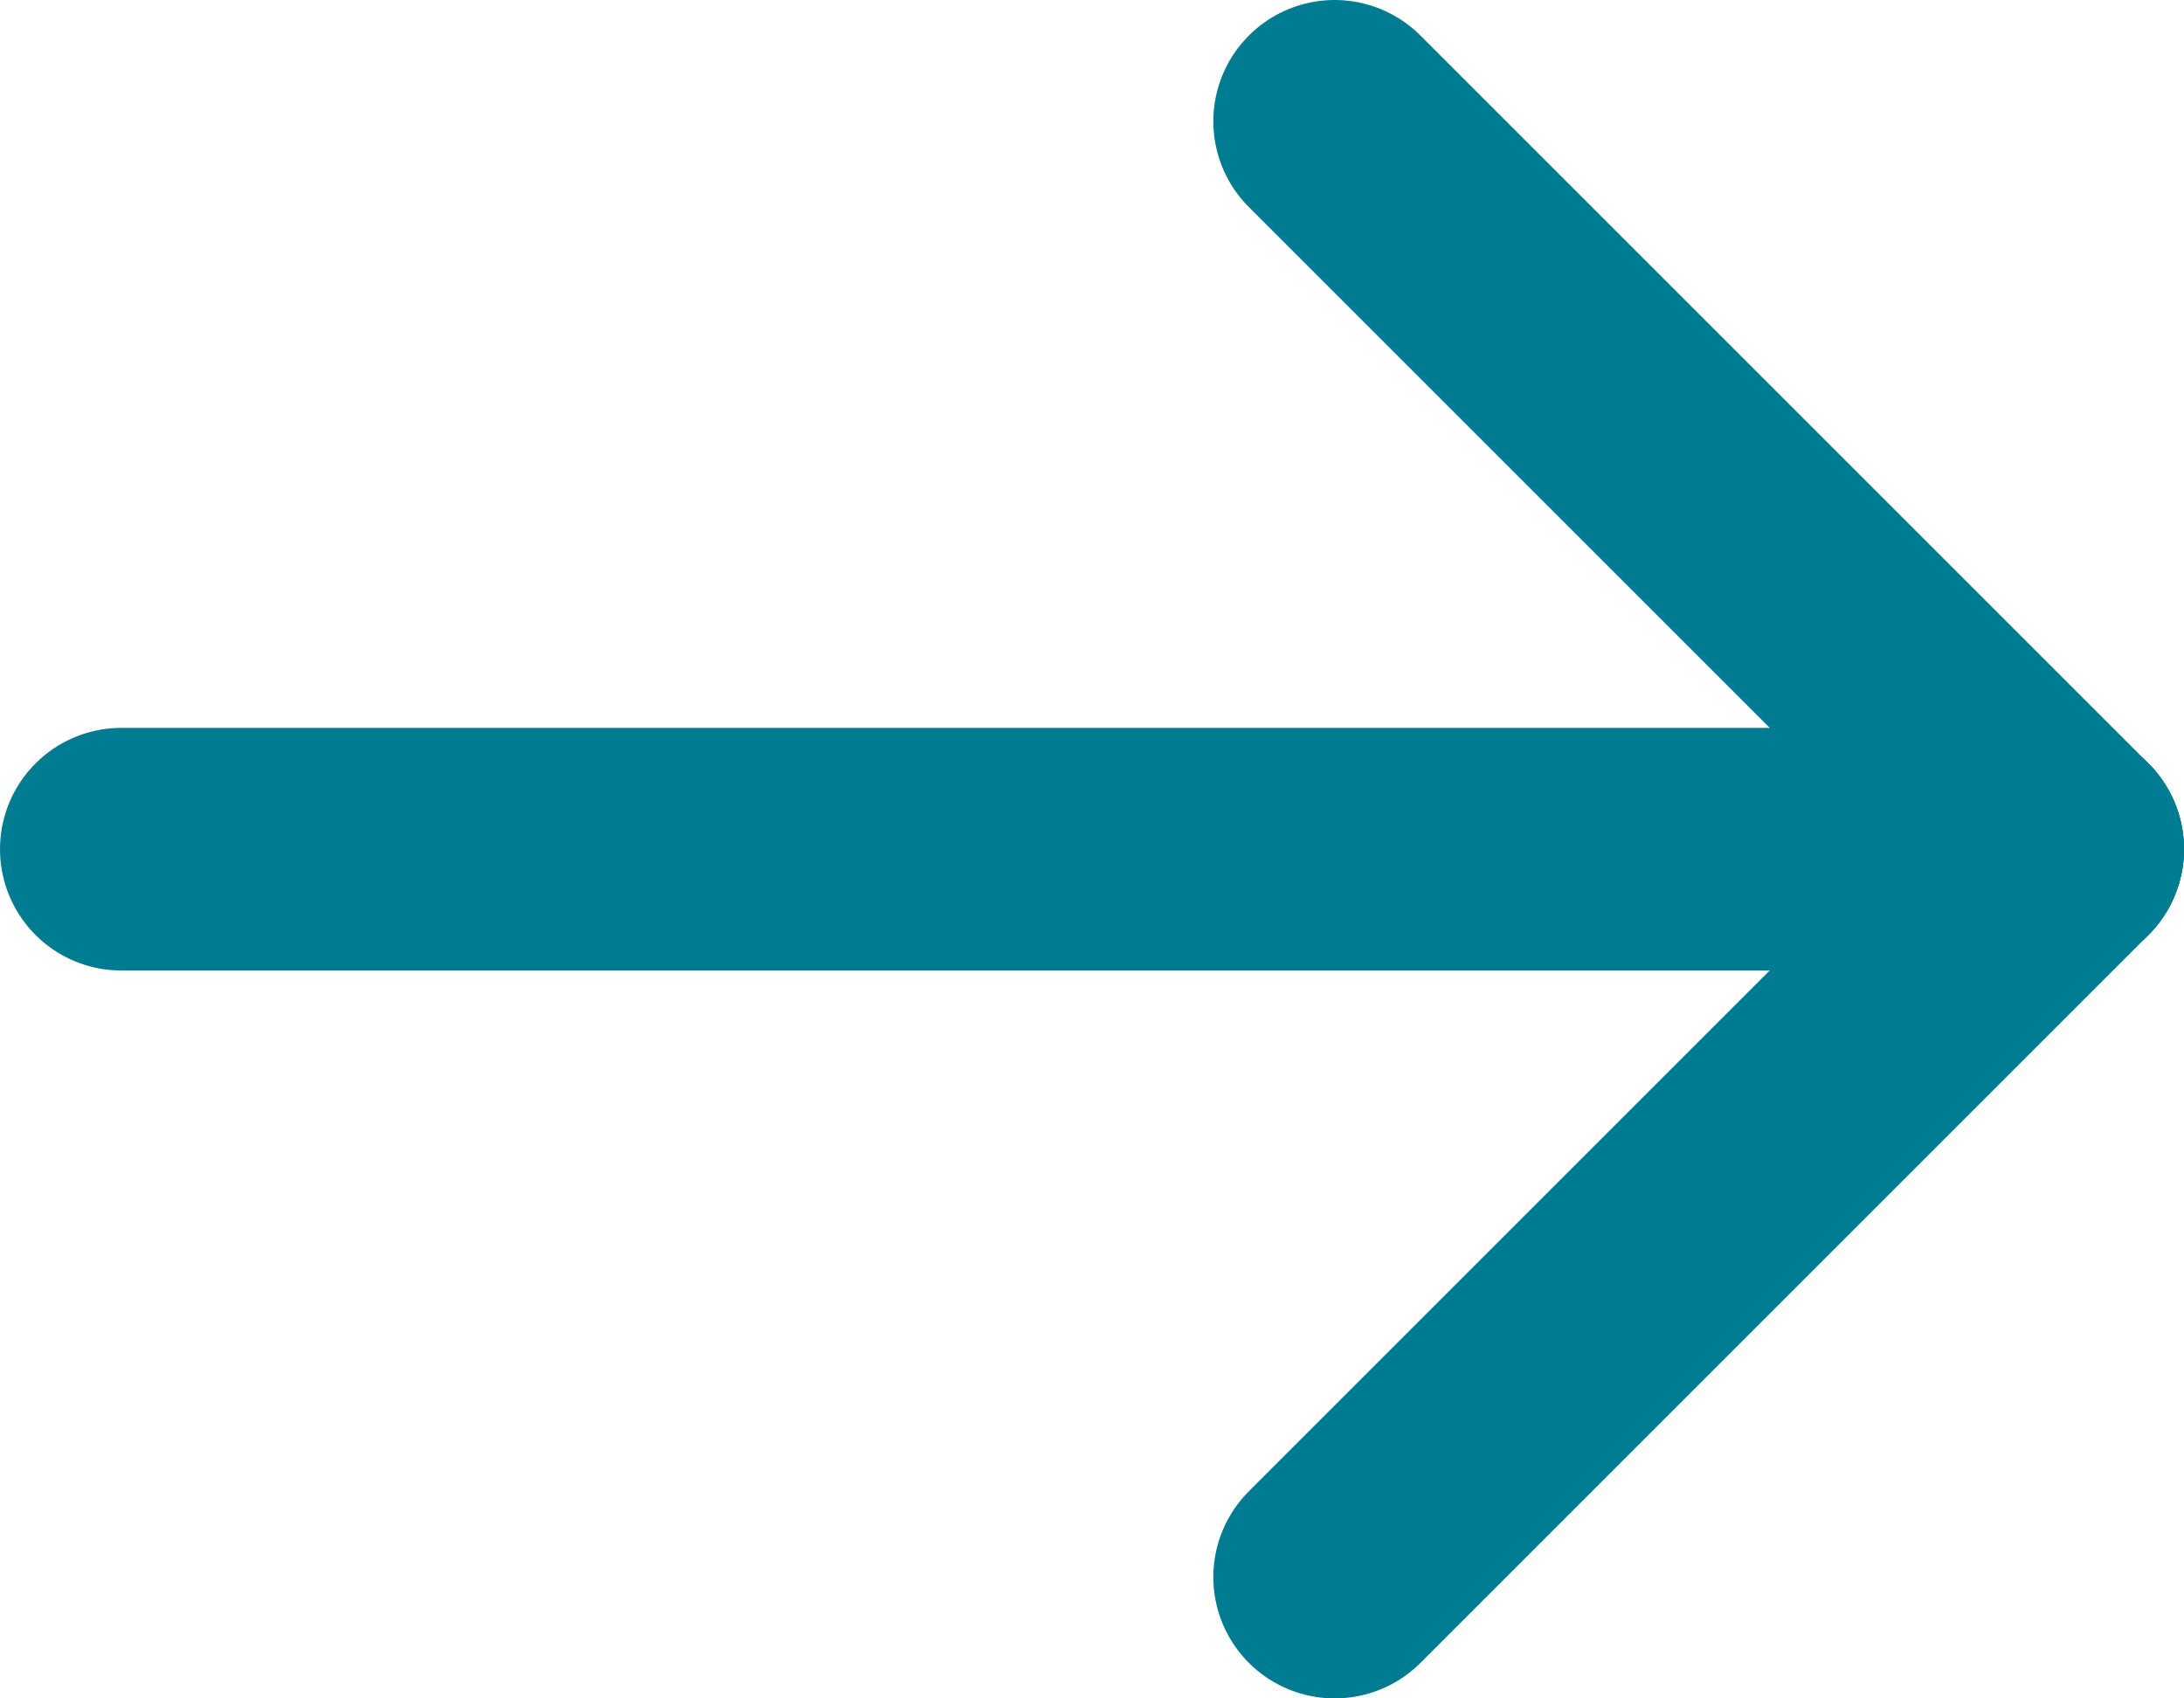
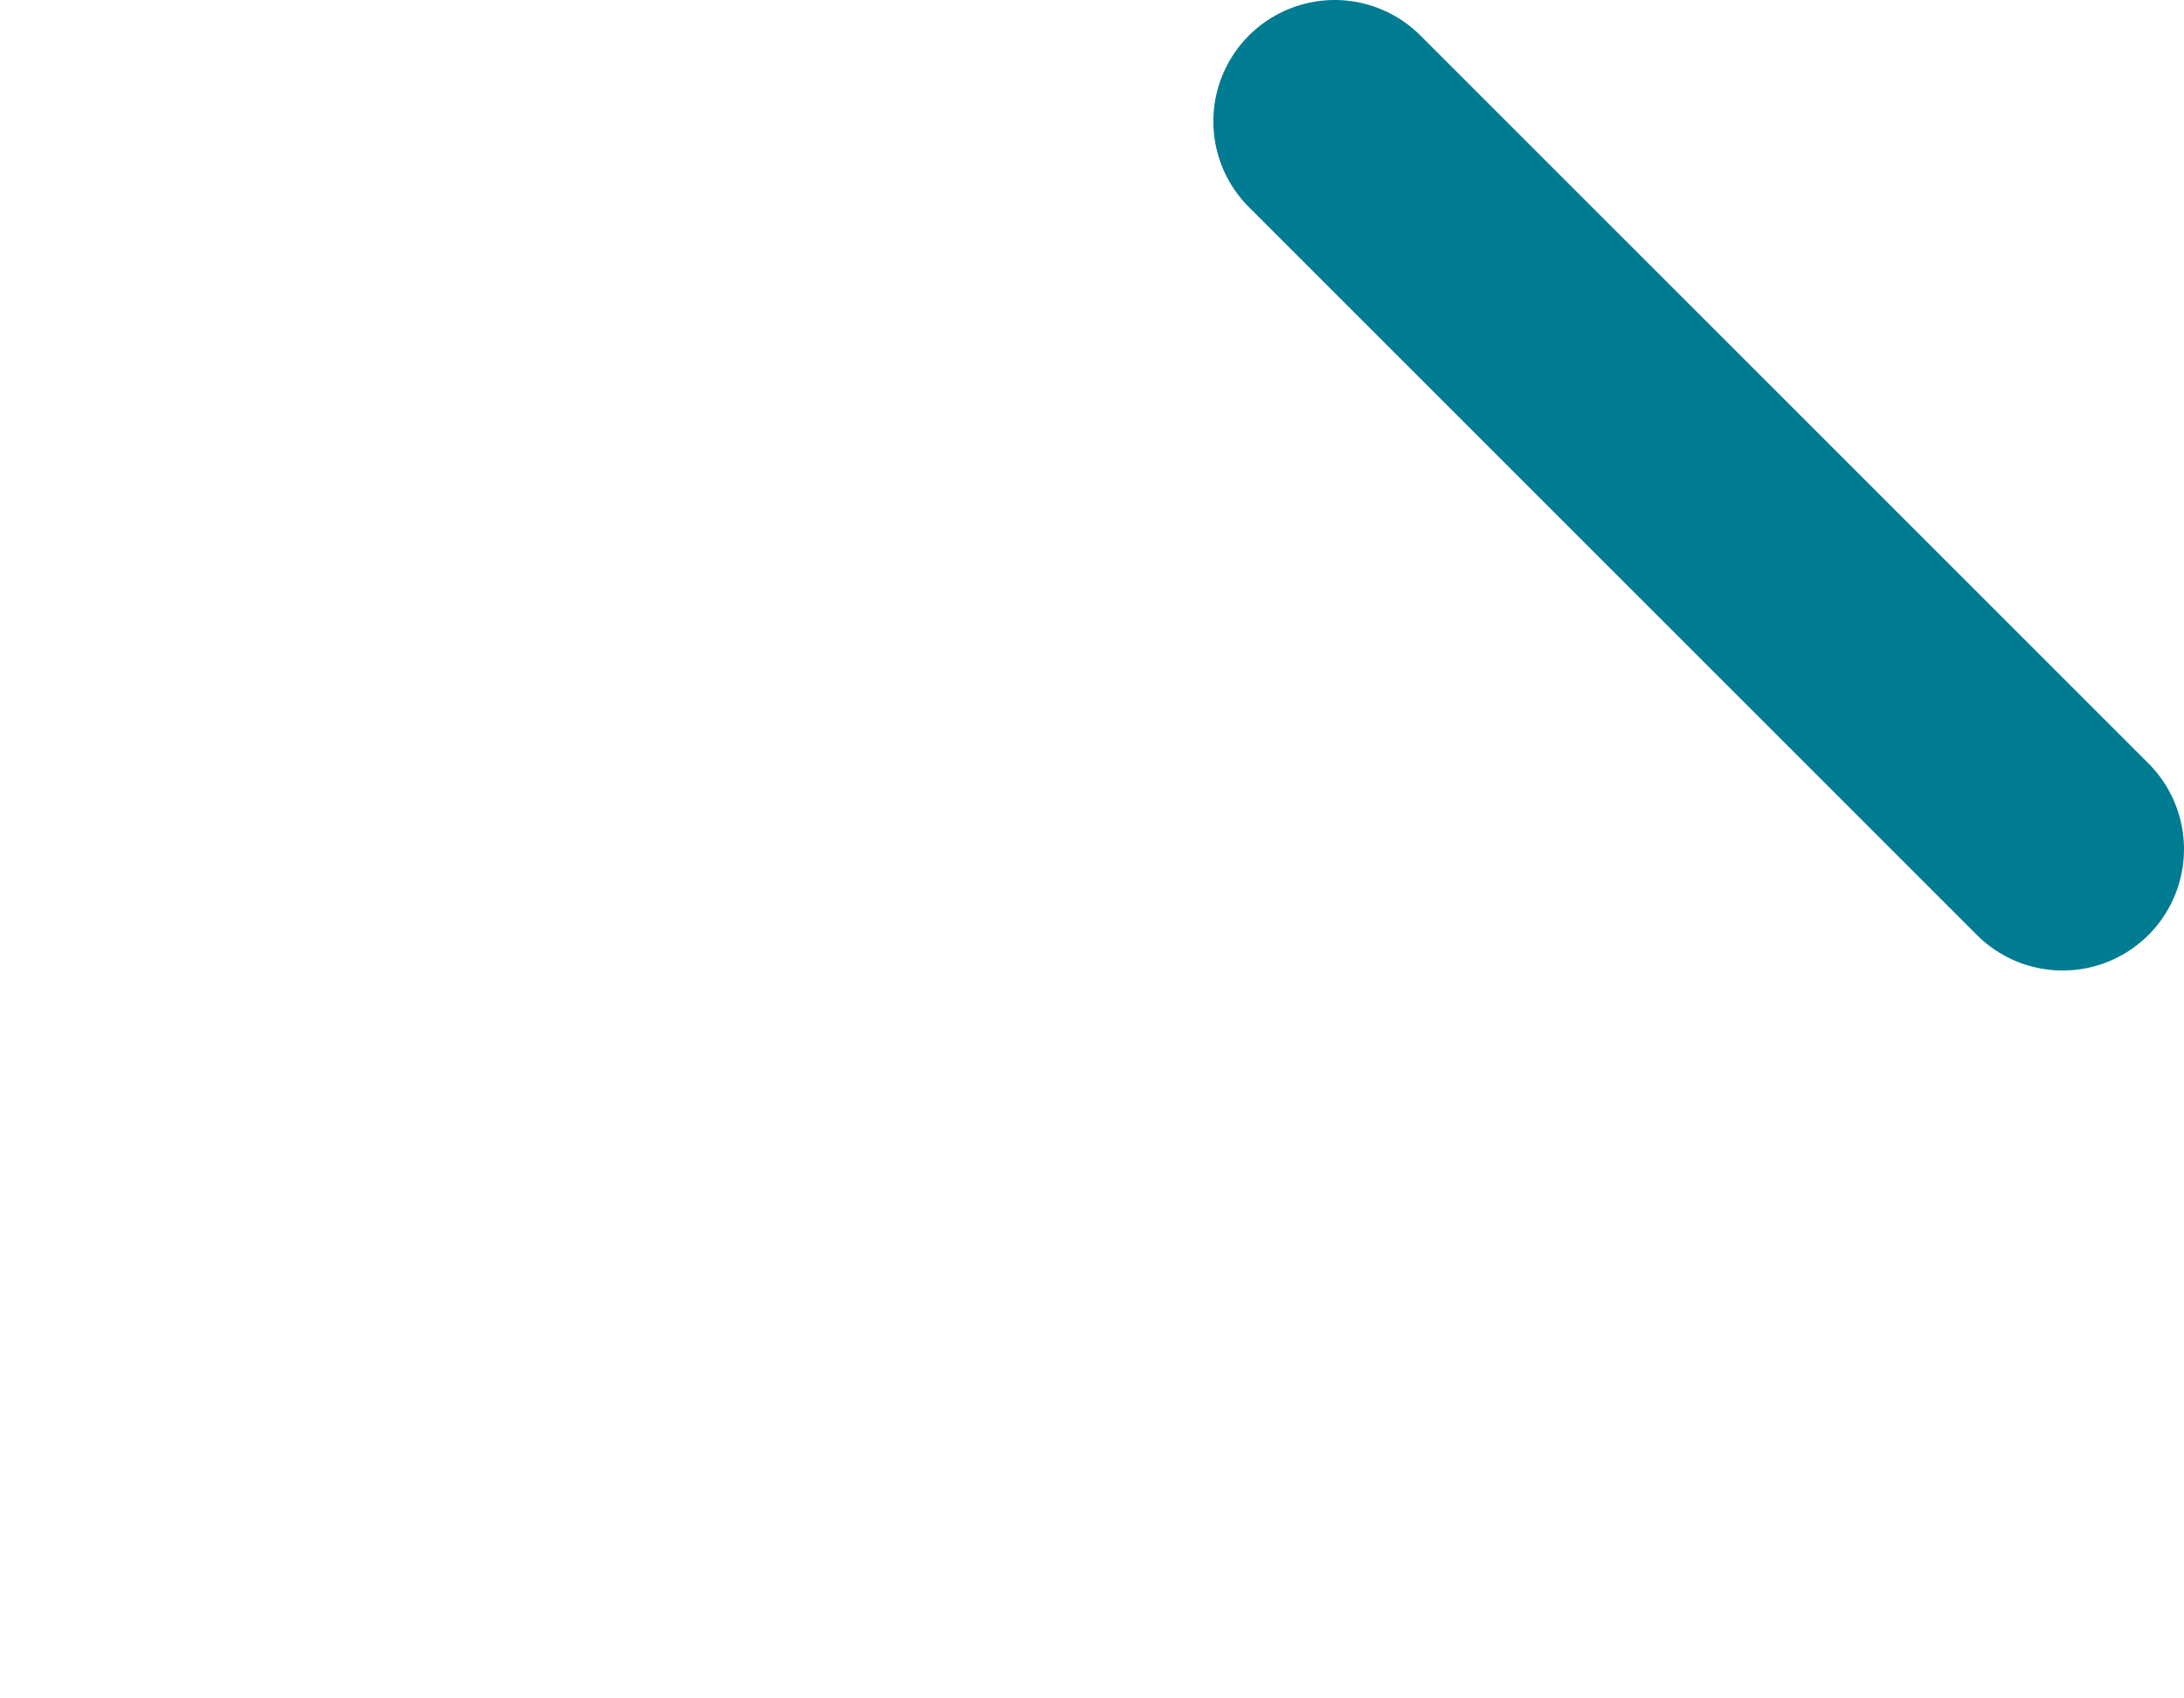
<svg xmlns="http://www.w3.org/2000/svg" id="assets" viewBox="0 0 36 28">
  <defs>
    <style>.cls-1{fill:none;stroke:#007C92;stroke-linecap:round;stroke-linejoin:round;stroke-width:4px;}</style>
  </defs>
  <g id="Group_16309" data-name="Group 16309">
-     <line id="Line_1194" data-name="Line 1194" class="cls-1" x1="34" y1="14" x2="2" y2="14" />
-     <line id="Line_1195" data-name="Line 1195" class="cls-1" x1="22" y1="26" x2="34" y2="14" />
    <line id="Line_1458" data-name="Line 1458" class="cls-1" x1="22" y1="2" x2="34" y2="14" />
  </g>
</svg>